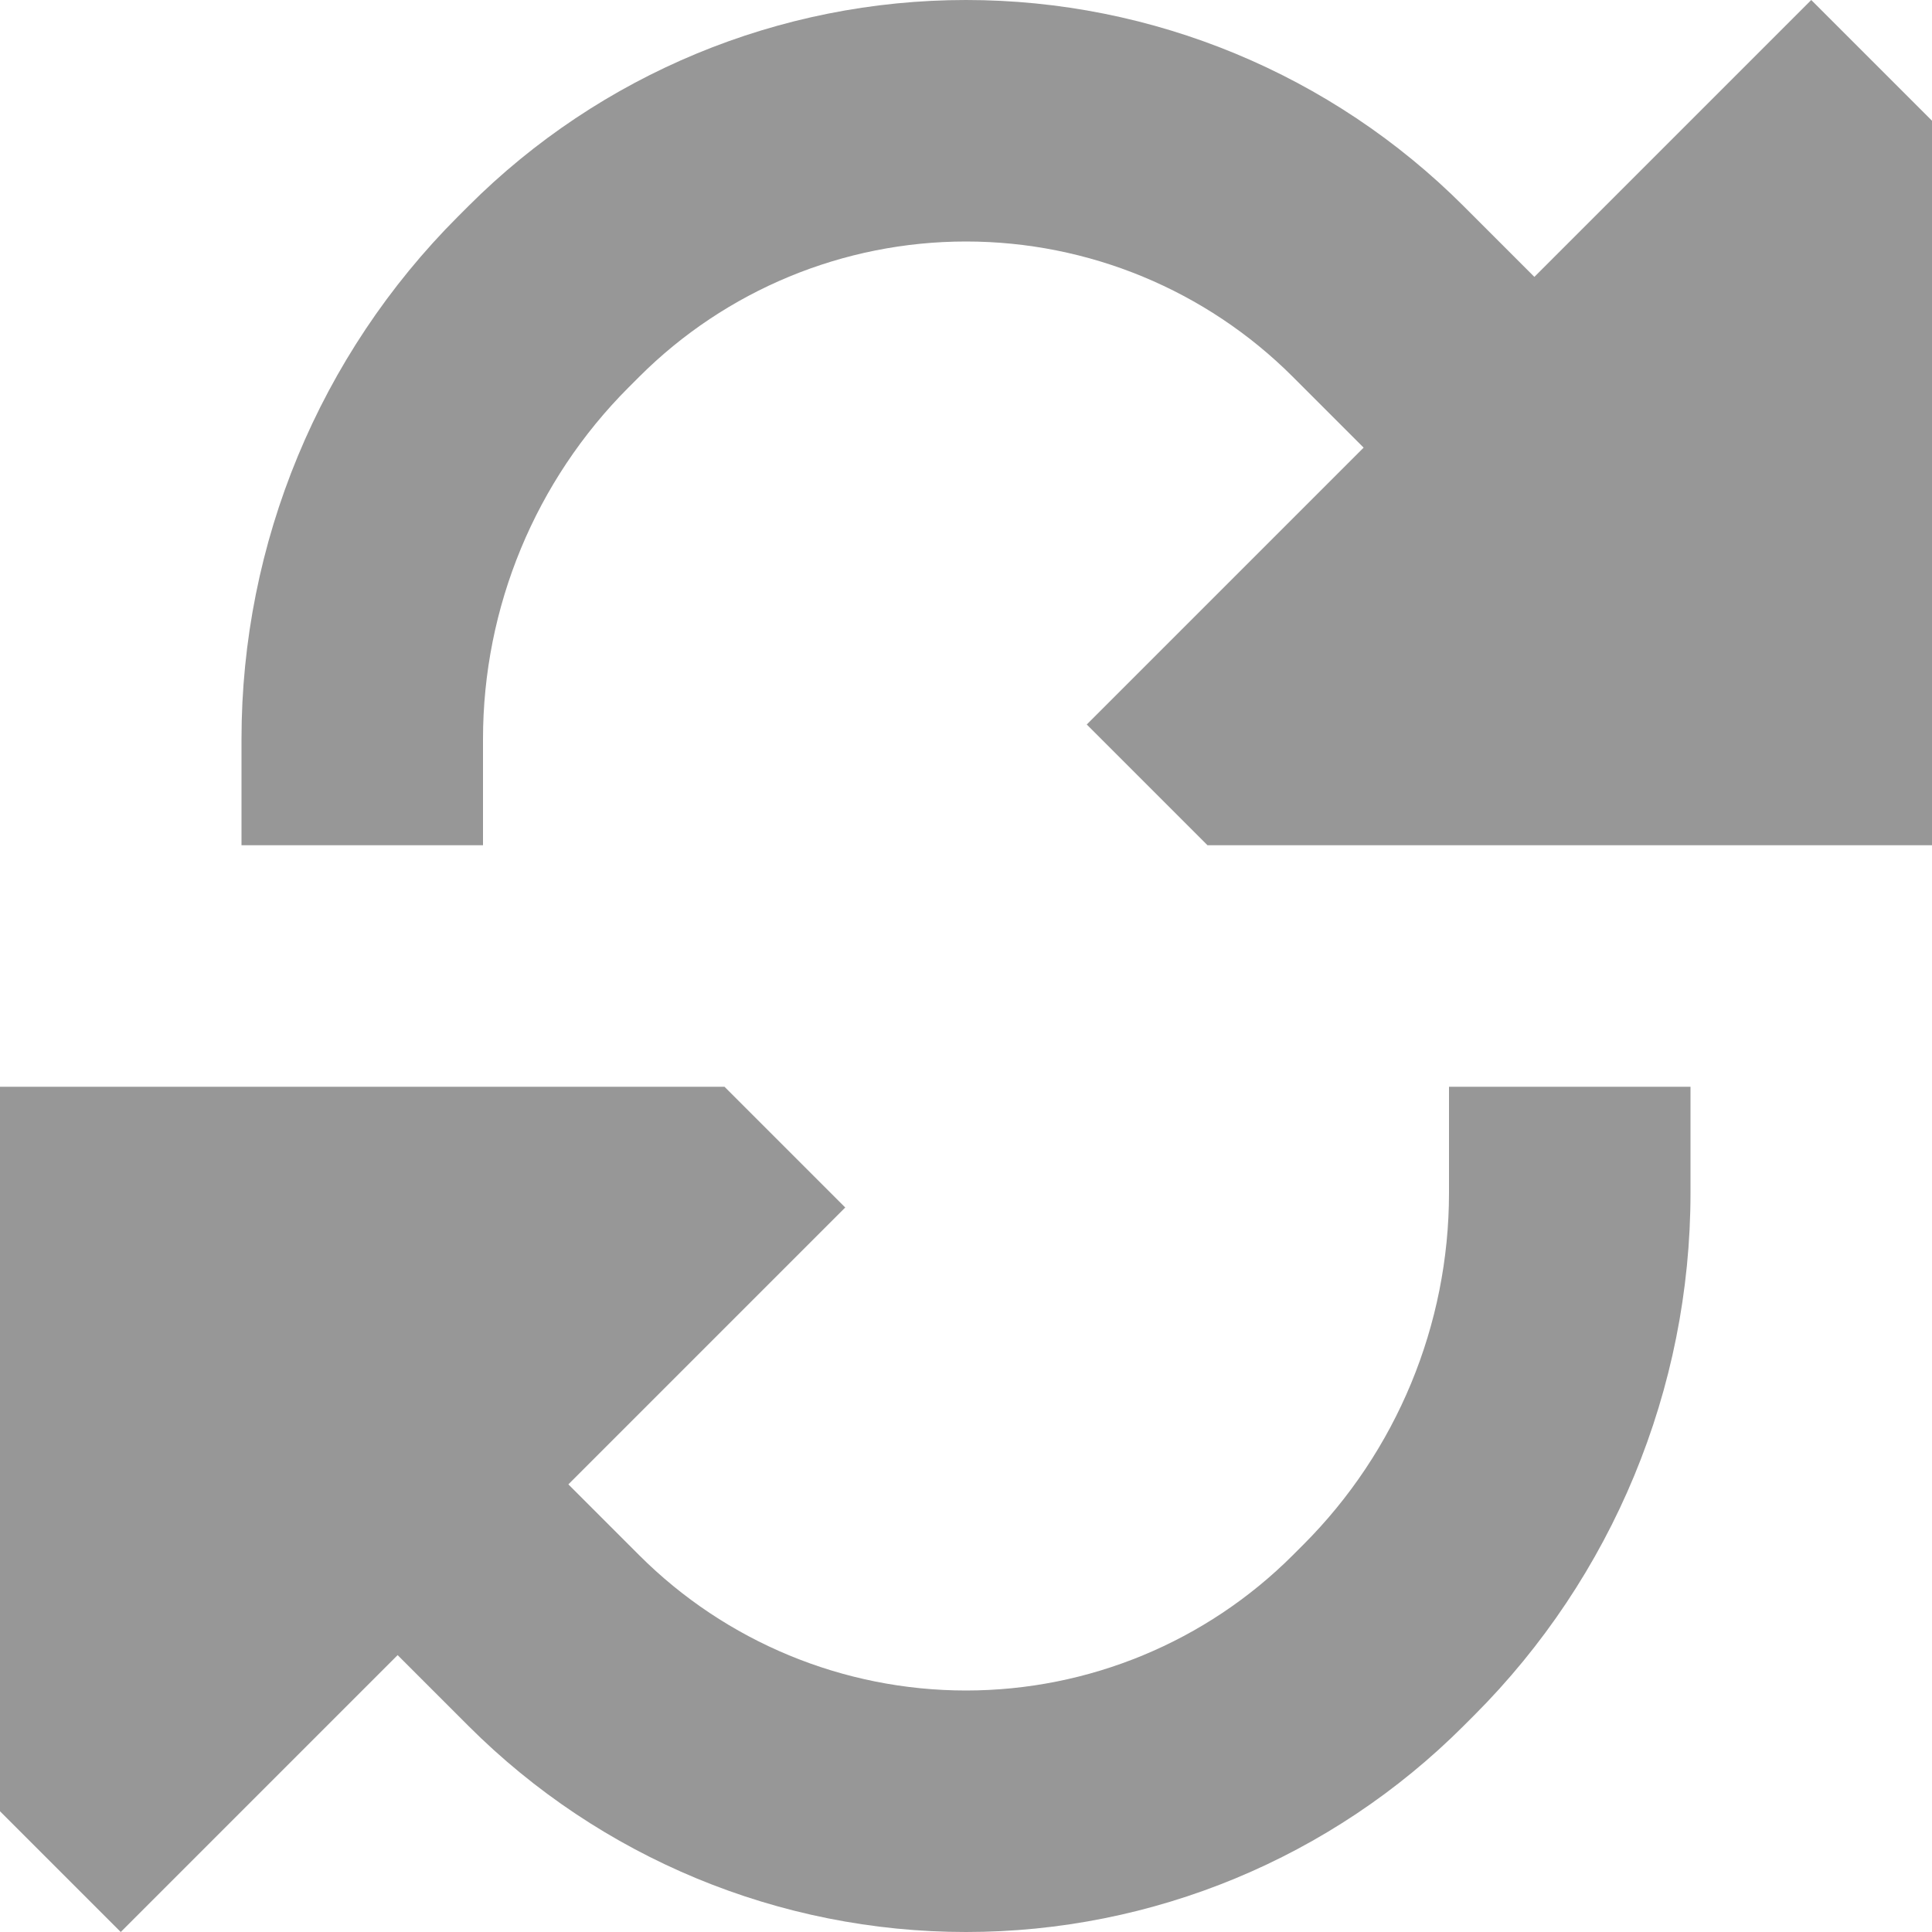
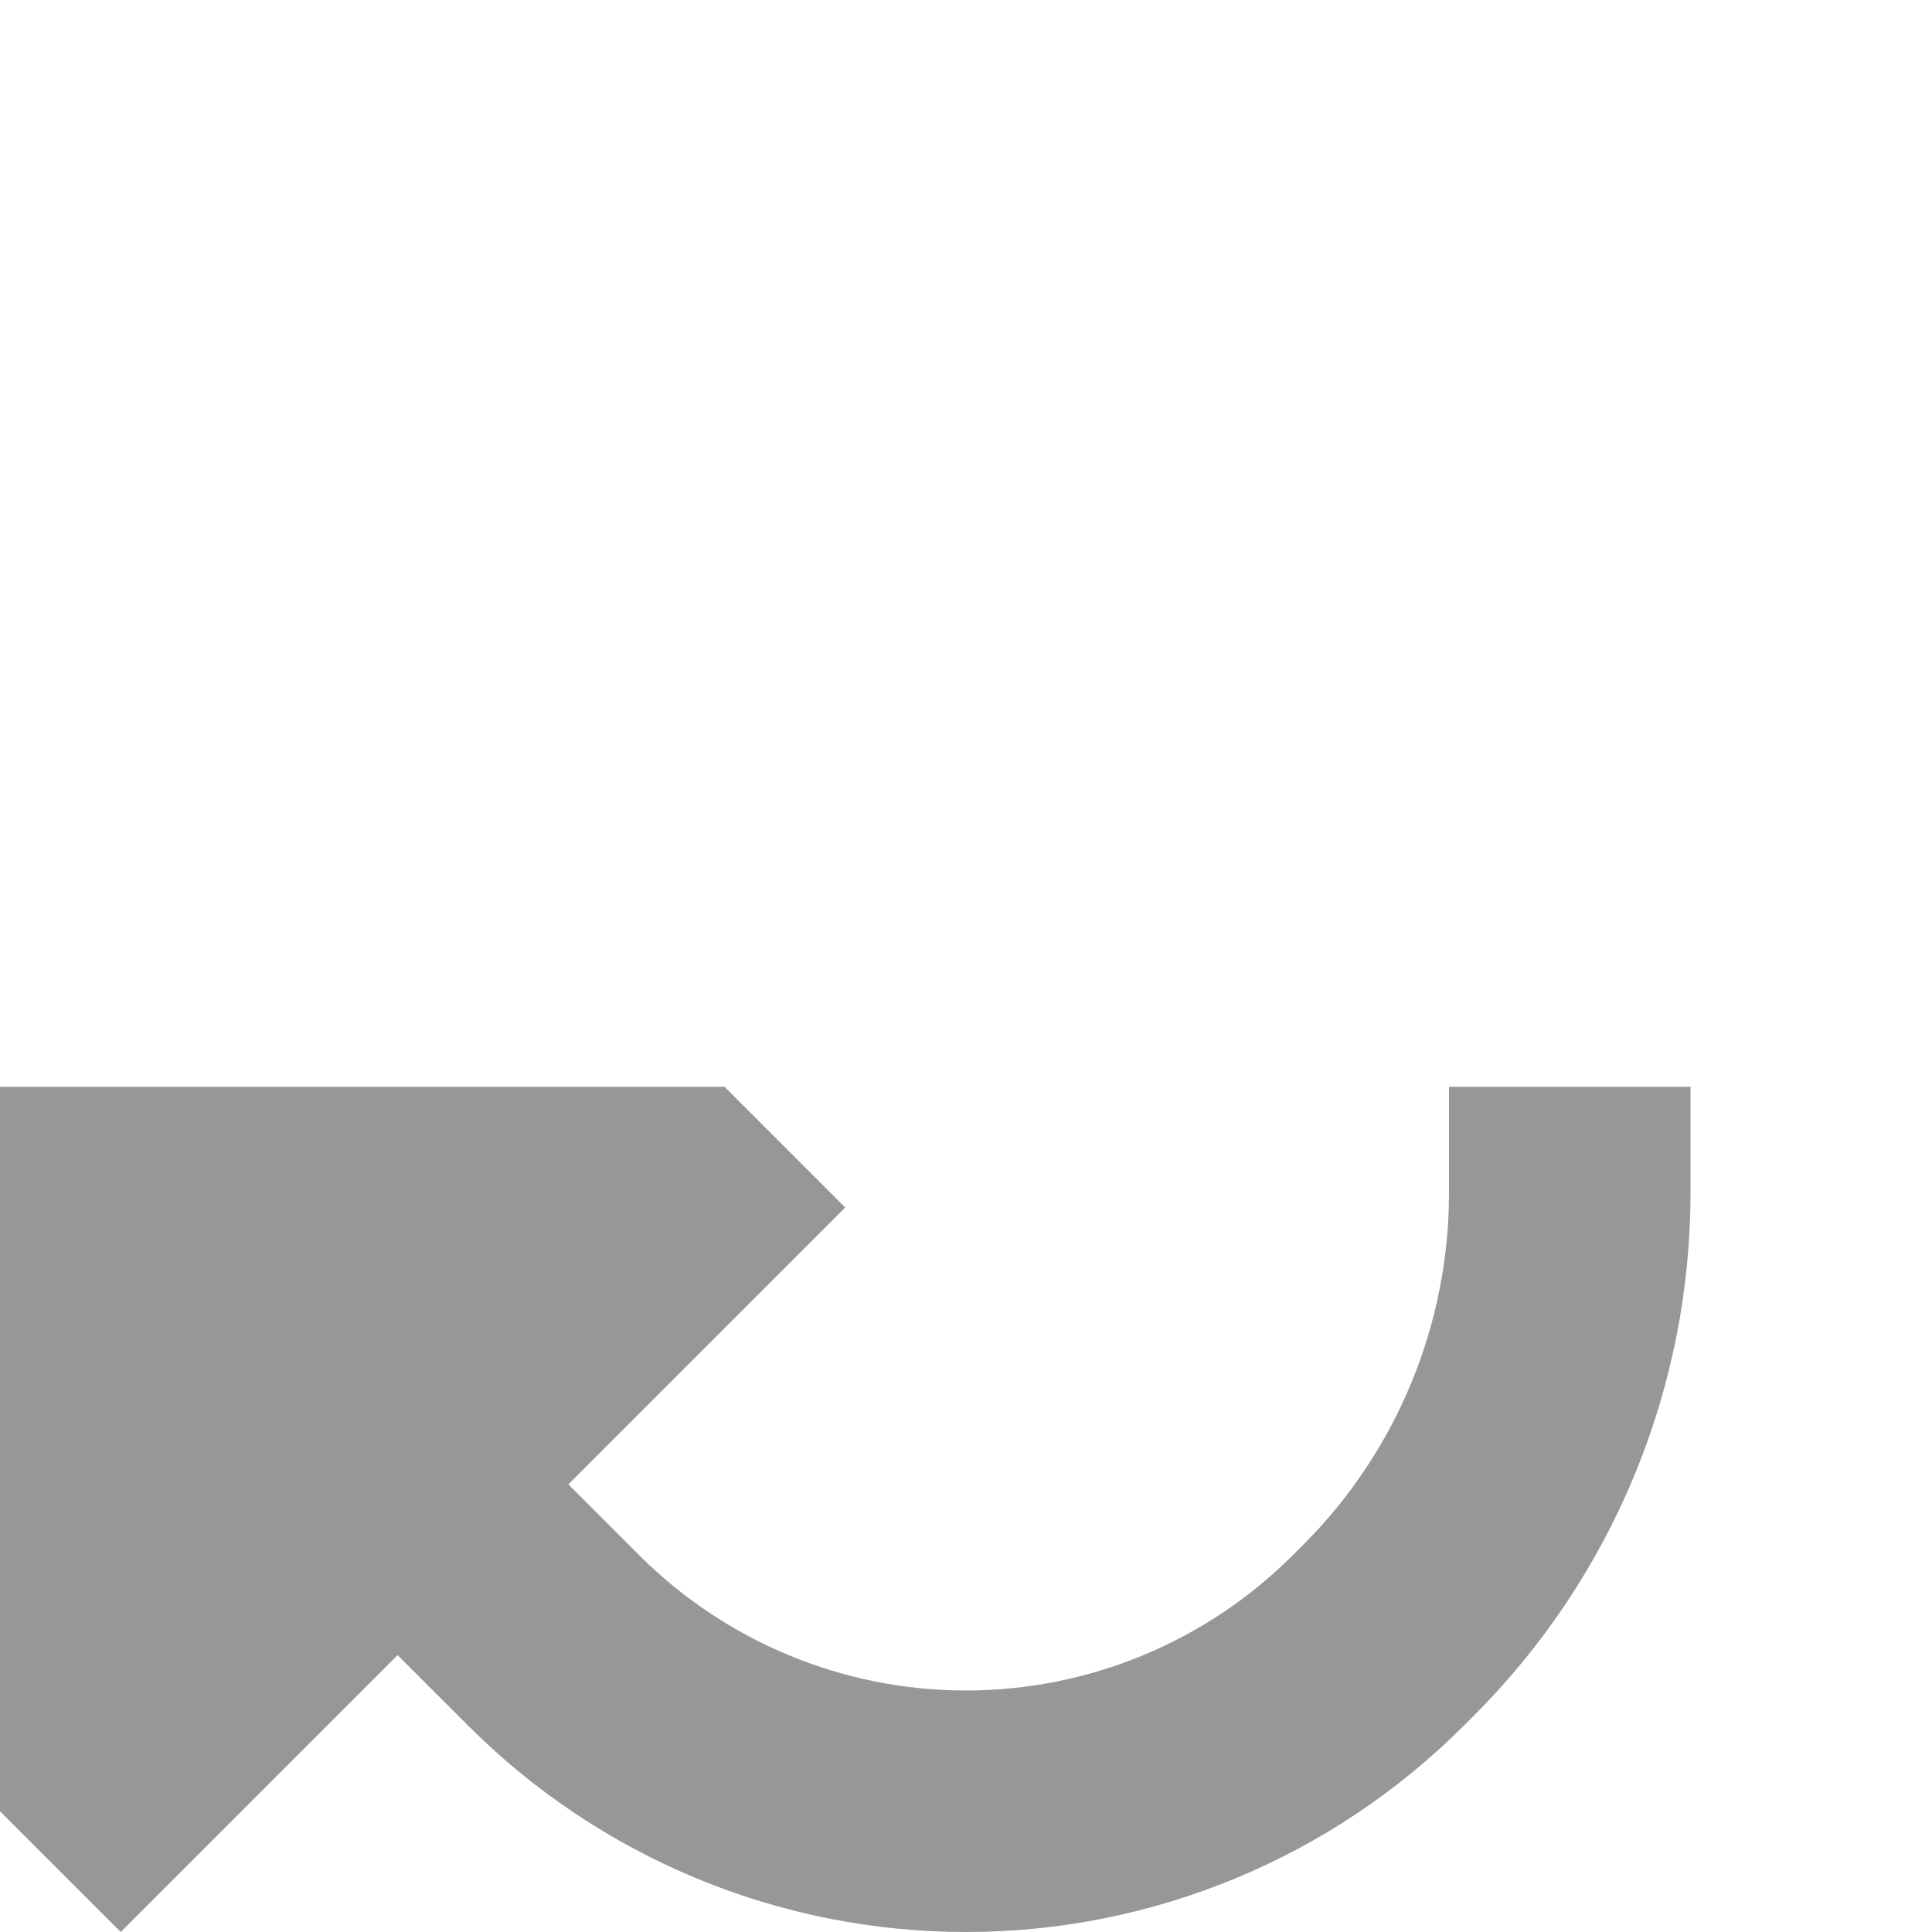
<svg xmlns="http://www.w3.org/2000/svg" width="16" height="16" viewBox="0 0 16 16" fill="none">
  <g id="Icon">
-     <path d="M10 7L9 6L11.293 3.707L10.707 3.121C9.989 2.403 9.015 2 8 2C6.985 2 6.011 2.403 5.293 3.121L5.207 3.207C4.434 3.98 4 5.028 4 6.121L4 7L2 7V6.121C2 4.498 2.645 2.941 3.793 1.793L3.879 1.707C4.972 0.614 6.454 0 8 0C9.546 0 11.028 0.614 12.121 1.707L12.707 2.293L15 0L16 1V7H10Z" fill="#979797" />
    <path d="M5.293 12.879C6.011 13.597 6.985 14 8 14C9.015 14 9.989 13.597 10.707 12.879L10.793 12.793C11.566 12.02 12 10.972 12 9.879V9L14 9V9.879C14 11.502 13.355 13.059 12.207 14.207L12.121 14.293C11.028 15.386 9.546 16 8 16C6.454 16 4.972 15.386 3.879 14.293L3.293 13.707L1 16L0 15L9.53674e-07 9L6 9L7 10L4.707 12.293L5.293 12.879Z" fill="#979797" />
  </g>
</svg>